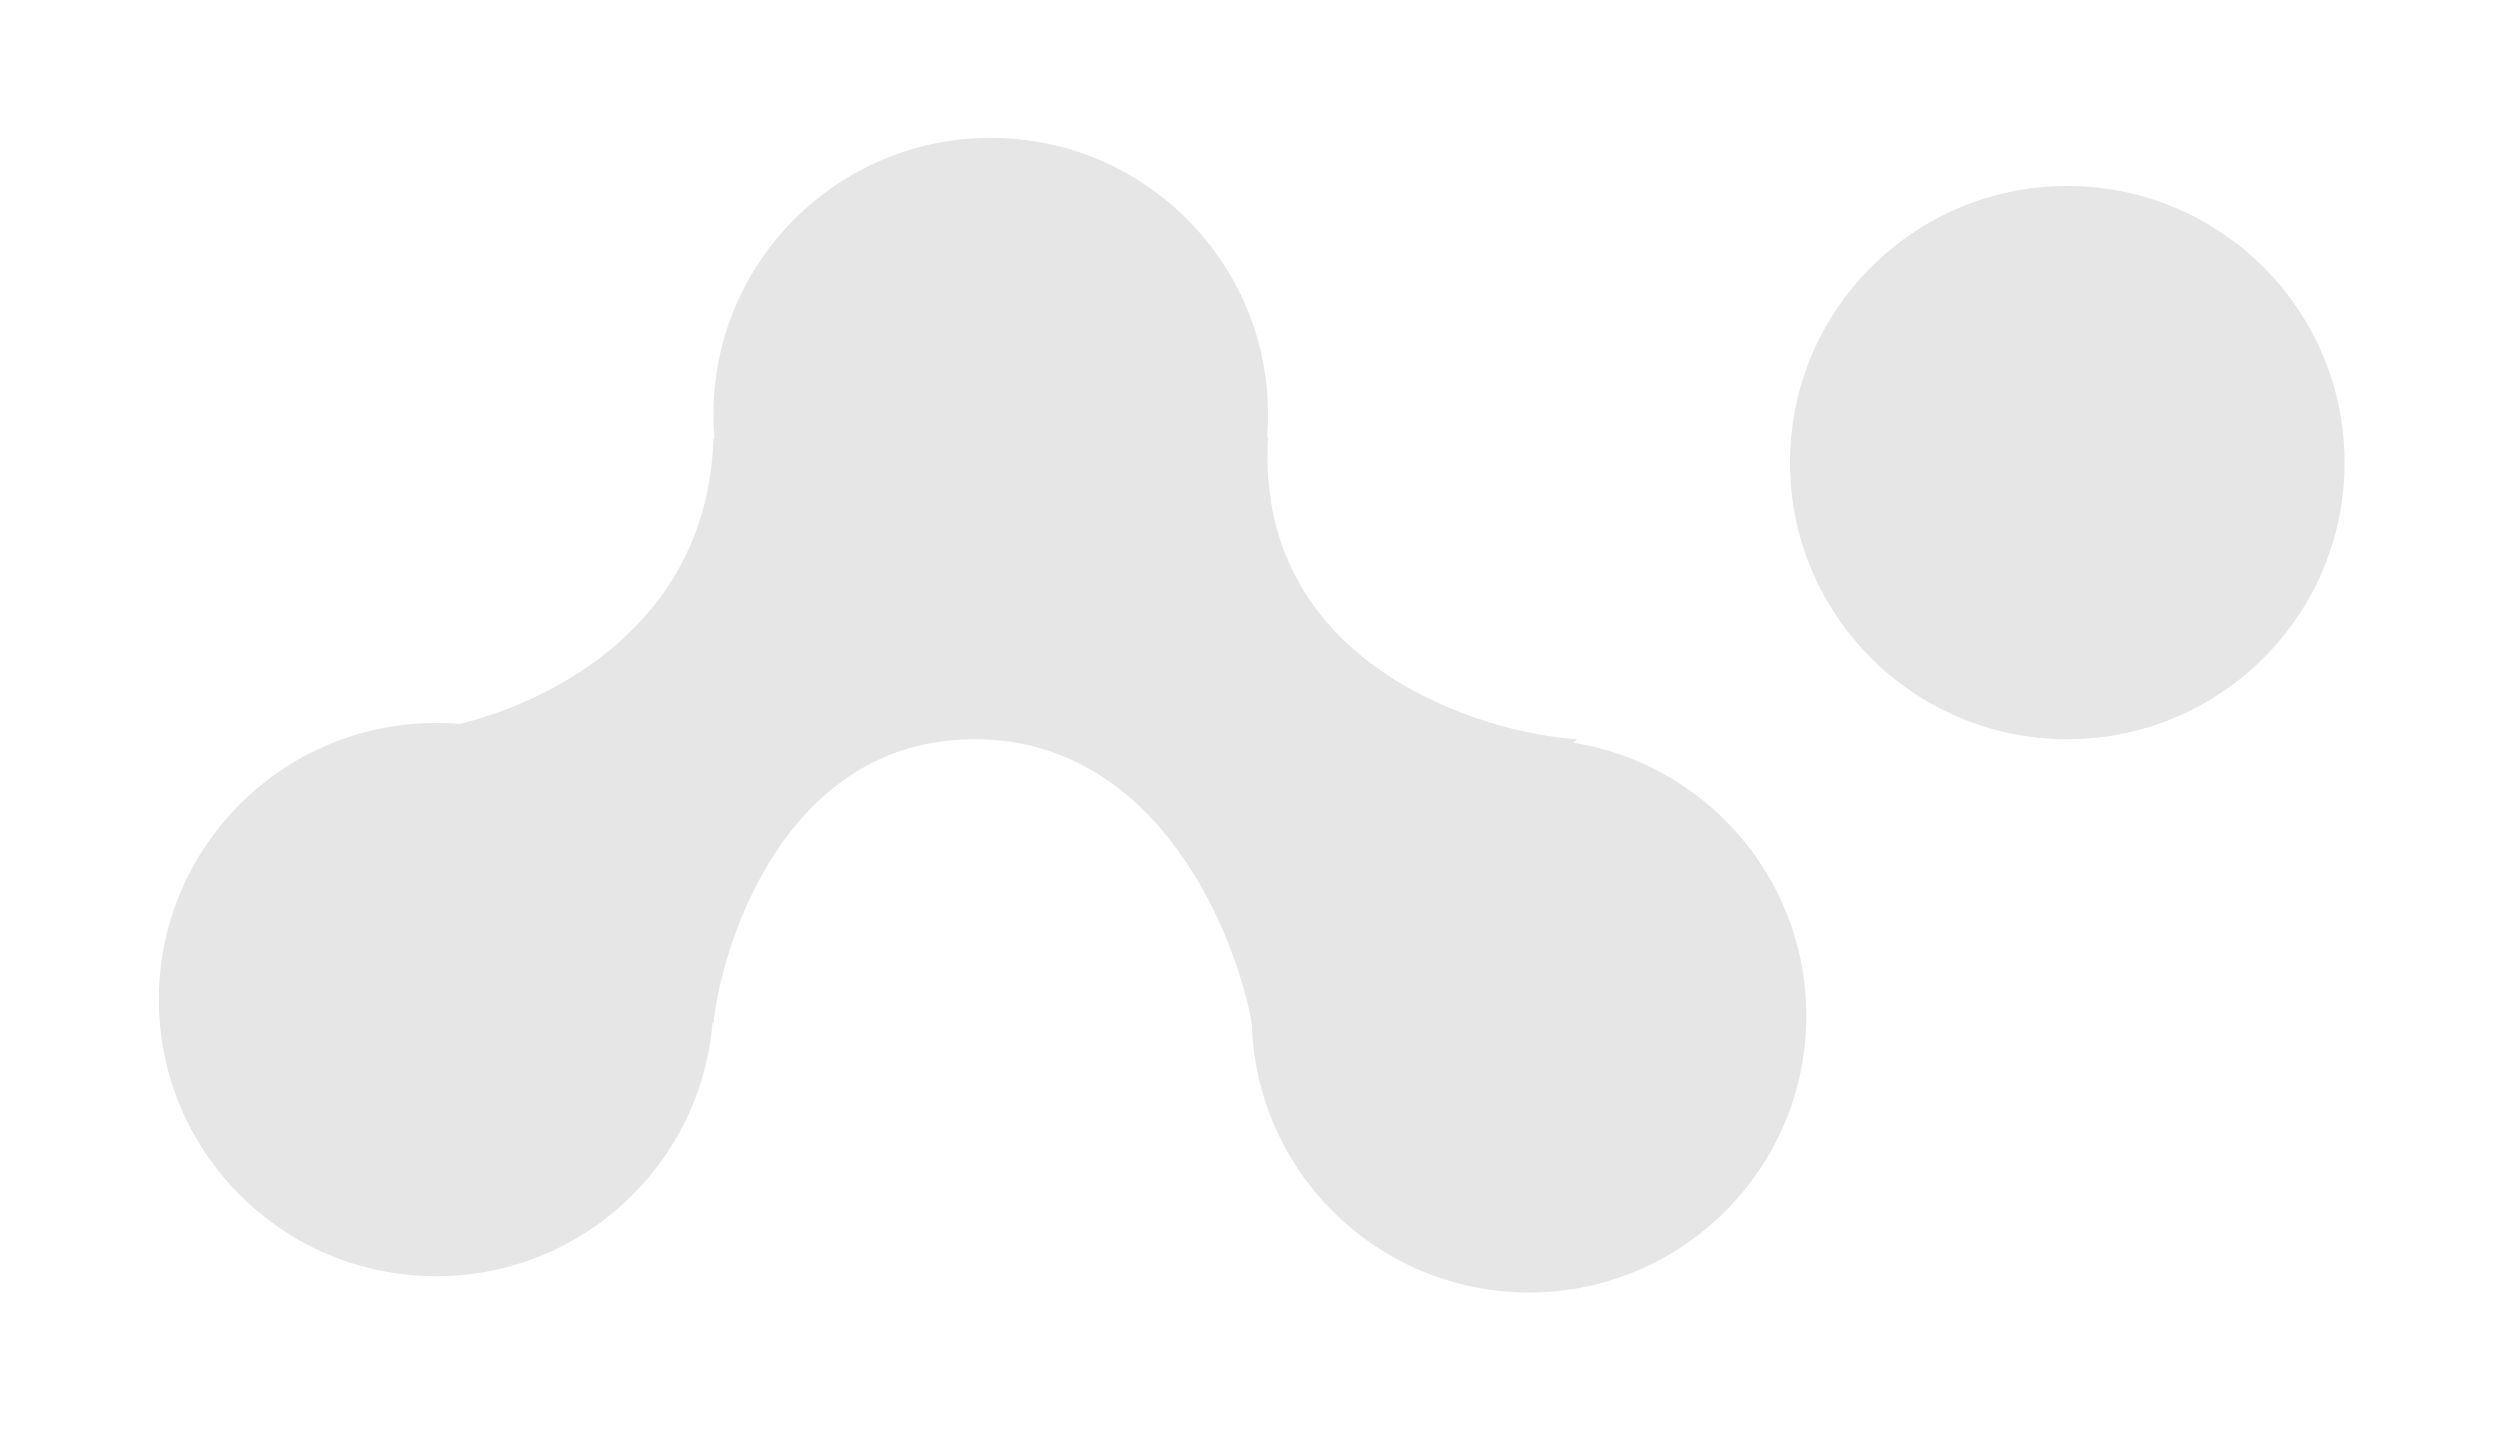
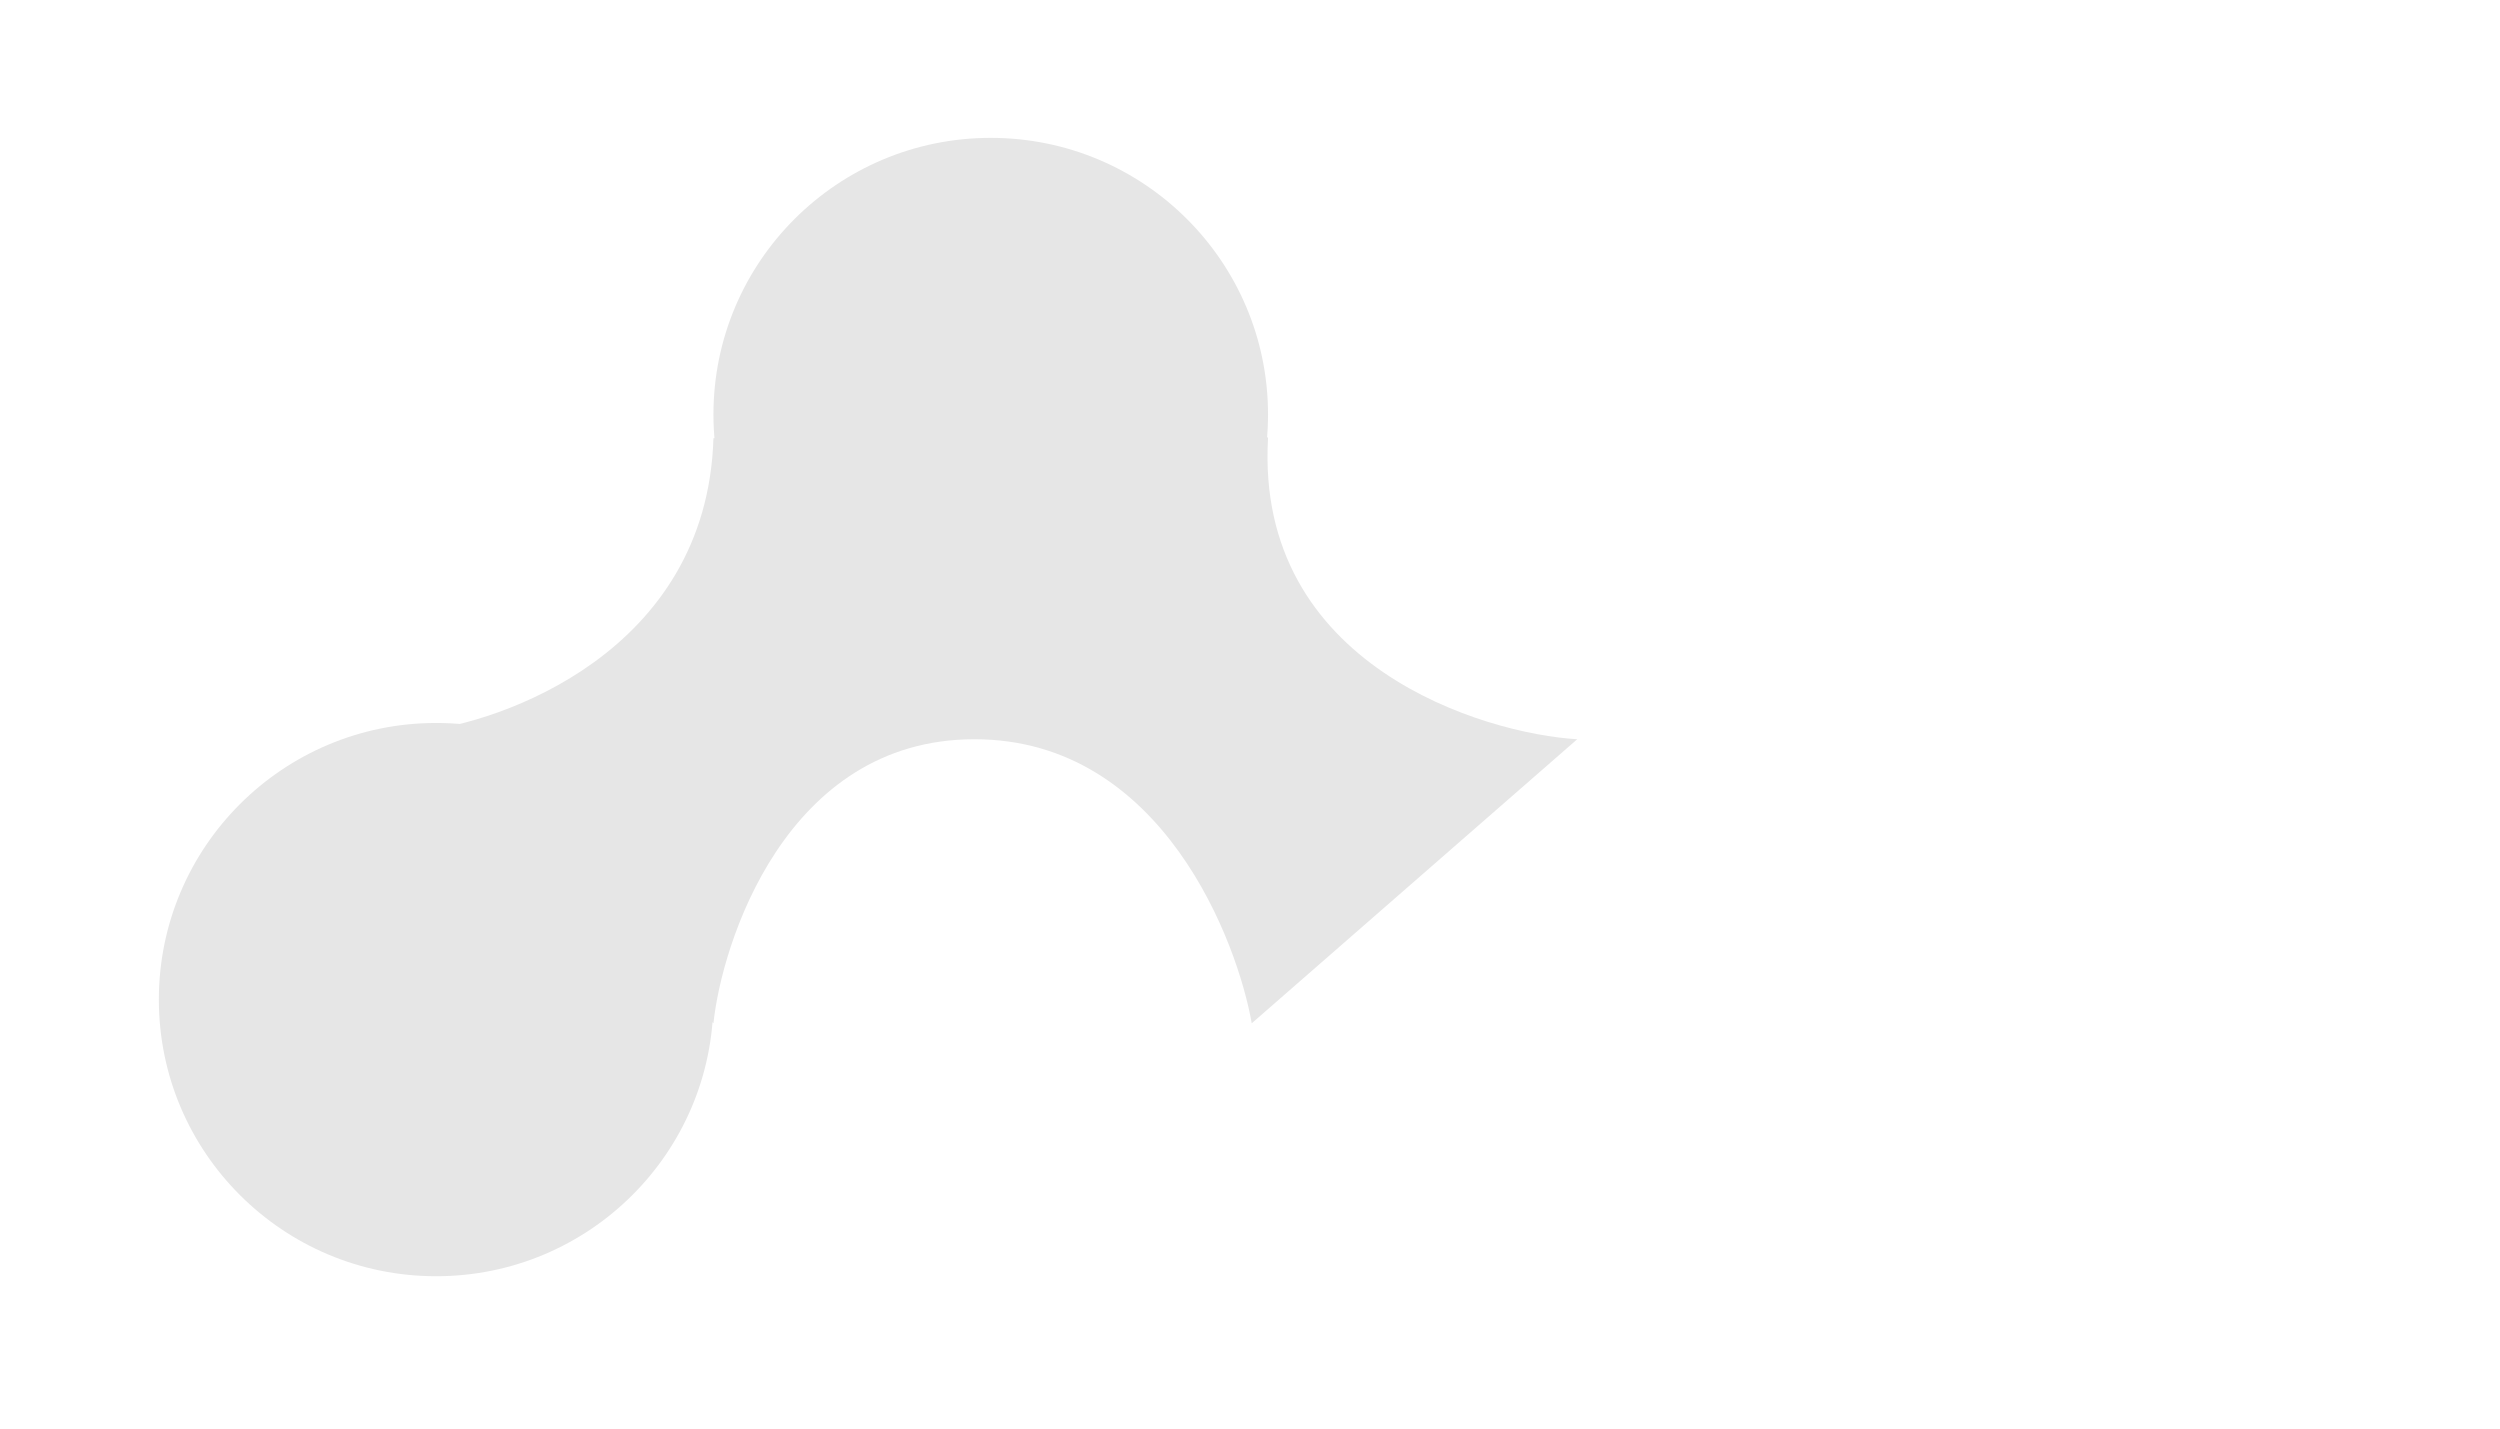
<svg xmlns="http://www.w3.org/2000/svg" xmlns:ns1="http://www.inkscape.org/namespaces/inkscape" xmlns:ns2="http://sodipodi.sourceforge.net/DTD/sodipodi-0.dtd" width="210mm" height="120mm" viewBox="0 0 210 120" id="svg1" xml:space="preserve" ns1:version="1.4.2 (f4327f4, 2025-05-13)" ns2:docname="Logo_grey.svg">
  <defs id="defs1" />
  <g ns1:label="Calque 1" ns1:groupmode="layer" id="layer1">
    <g id="g1" transform="matrix(0.265,0,0,0.265,13.344,11.581)" style="fill:#e6e6e6">
      <path d="m 175.794,273.154 c 0,48.429 -39.353,87.688 -87.897,87.688 C 39.353,360.842 0,321.583 0,273.154 c 0,-48.428 39.353,-87.687 87.897,-87.687 48.544,0 87.897,39.259 87.897,87.687 z" fill="#f14f44" id="path1" style="fill:#e6e6e6" />
      <path d="m 351.587,87.688 c 0,48.428 -39.352,87.688 -87.896,87.688 -48.545,0 -87.897,-39.259 -87.897,-87.688 C 175.794,39.259 215.146,0 263.691,0 c 48.544,0 87.896,39.259 87.896,87.688 z" fill="#f14f44" id="path2" style="fill:#e6e6e6" />
-       <path d="m 522.21,278.312 c 0,48.429 -39.352,87.688 -87.897,87.688 -48.544,0 -87.896,-39.259 -87.896,-87.688 0,-48.428 39.352,-87.687 87.896,-87.687 48.545,0 87.897,39.259 87.897,87.687 z" fill="#f14f44" id="path3" style="fill:#e6e6e6" />
-       <path d="m 692.834,102.938 c 0,48.428 -39.353,87.687 -87.897,87.687 -48.544,0 -87.897,-39.259 -87.897,-87.687 0,-48.429 39.353,-87.688 87.897,-87.688 48.544,0 87.897,39.259 87.897,87.688 z" fill="#f14f44" id="path4" style="fill:#e6e6e6" />
      <path d="m 258.52,190.624 c -59.977,0 -80.141,65.112 -82.726,90.042 L 82.951,188.045 c 24.991,-2.579 90.775,-24.759 92.843,-92.846 142.703,-4.127 176.655,-1.719 175.793,0 -4.136,72.213 68.714,93.706 98.013,95.424 l -103.183,90.042 c -4.309,-24.93 -27.92,-90.042 -87.897,-90.042 z" fill="#f14f44" id="path5" style="fill:#e6e6e6" />
    </g>
  </g>
</svg>